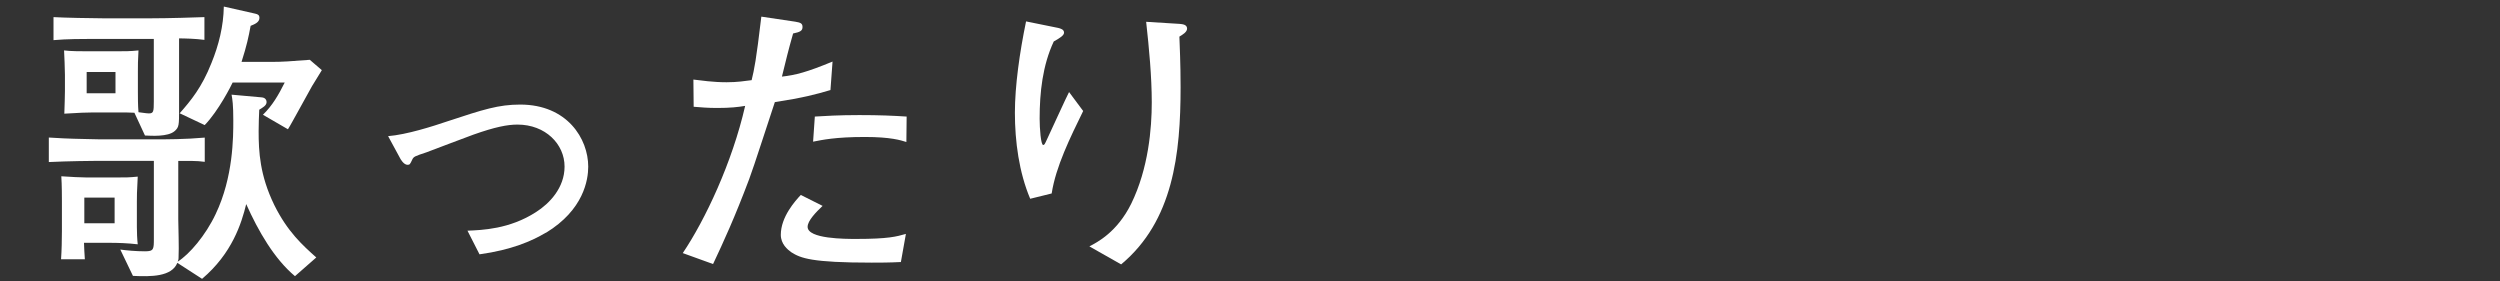
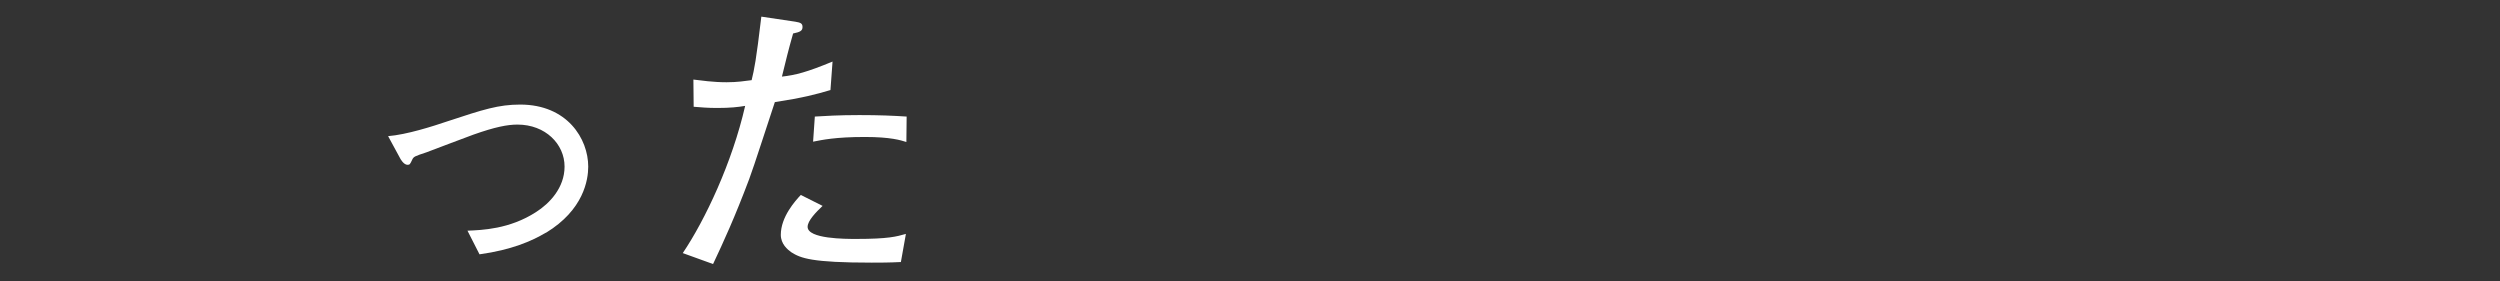
<svg xmlns="http://www.w3.org/2000/svg" fill="none" height="27" viewBox="0 0 240 27" width="240">
  <rect x="0" y="0" width="240" height="27" fill="#333333" stroke="none" />
  <g fill="#fff">
-     <path d="m28.322 26.516c-2.003-1.676-3.53-4.339-4.686-6.924-.449 1.844-1.354 4.739-4.237 7.176l-2.375-1.534c-.539 1.335-2.516 1.335-4.262 1.251l-1.213-2.527c.591.084 1.528.168 2.375.168s.847-.2.847-1.251v-7.434h-4.294c-1.951 0-3.871.026-5.79.116v-2.353c1.104.058 1.894.116 2.401.116 1.669.026 1.836.058 2.516.058h5.251c1.104 0 2.908 0 4.801-.168v2.327c-.764-.116-1.637-.084-2.542-.084v5.615c0 .793.084 2.579.026 3.746 0 .084-.026.2-.084.309 1.13-.709 2.683-2.527 3.646-4.571 1.695-3.546 1.695-7.376 1.695-8.994 0-1.502-.083-2.011-.167-2.469l2.882.258c.398.026.481.309.481.451 0 .342-.398.542-.706.735-.026.709-.058 1.251-.058 2.07 0 1.96.116 4.229 1.496 7.066 1.271 2.579 2.741 3.888 4.038 5.048l-2.035 1.786zm-11.131-22.842v6.808c0 1.534 0 1.728-.424 2.102-.648.567-2.234.451-2.85.425l-1.014-2.186c-.507-.026-.648-.026-1.951-.026h-2.118c-.79 0-.963.026-2.658.116.026-1.051.058-1.502.058-2.186v-1.534c0-.651-.058-1.728-.083-2.353.565.084 1.752.084 2.375.084h2.568c.905 0 1.412 0 2.202-.084-.058 1.019-.058 1.36-.058 2.044v1.902c0 .542 0 1.335.058 1.986.058 0 .764.116.989.116.449 0 .481-.168.481-1.135v-6.015h-4.038c-3.672 0-4.07 0-5.591.116v-2.211c.822.058 3.871.116 4.776.116h4.545c1.669 0 4.378-.084 5.167-.116v2.186c-.822-.116-1.951-.142-2.433-.142zm-6.612 19.632h-2.516c0 .2.058 1.302.083 1.586h-2.285c.058-.767.083-1.928.083-2.721v-2.837c0-.258 0-1.618-.058-2.411.873.058 1.919.116 2.484.116h2.568c1.245 0 1.412 0 2.285-.084-.083 1.476-.083 1.902-.083 2.411v2.411c0 .484.026 1.218.083 1.676-.989-.116-1.977-.142-2.658-.142zm.424-4.339h-2.908v2.469h2.908zm.084-12.056h-2.767v2.044h2.767zm18.898 1.302-1.412 2.553c-.257.451-.68 1.251-.931 1.644l-2.401-1.393c.905-.877 1.496-1.902 2.093-3.095h-5c-.116.258-1.355 2.721-2.683 4.087l-2.401-1.135c1.072-1.218 2.118-2.469 3.049-4.822.706-1.728 1.155-3.546 1.188-5.422l3.023.683c.282.058.398.168.398.4 0 .451-.507.625-.847.767-.199 1.077-.366 1.87-.873 3.462h2.882c1.046 0 1.836-.058 3.672-.2l1.155.993c-.141.226-.79 1.277-.905 1.476z" />
    <path d="m52.387 22.345c-1.329.793-3.274 1.644-6.355 2.07l-1.155-2.269c1.387-.058 4.038-.142 6.58-1.786 1.297-.825 2.741-2.327 2.741-4.371 0-2.153-1.836-4.029-4.519-4.029-.963 0-2.144.226-4.237.967-.648.226-3.813 1.444-4.519 1.702-1.104.367-1.213.4-1.355.709-.199.425-.225.483-.449.483-.366 0-.68-.567-.706-.625l-1.155-2.127c1.778-.142 4.262-.935 5.764-1.444 3.364-1.109 4.827-1.586 6.92-1.586 4.519 0 6.528 3.288 6.528 5.957 0 1.251-.424 4.146-4.07 6.357z" />
    <path d="m79.726 8.644c-1.438.426-2.6.735-5.341 1.16-.398 1.16-2.061 6.357-2.458 7.376-1.387 3.688-2.484 6.073-3.473 8.168l-2.908-1.051c2.144-3.178 4.744-8.684 5.989-14.132-.68.116-1.444.2-2.683.2-.905 0-1.554-.058-2.26-.116l-.026-2.611c.732.084 1.861.258 3.19.258 1.046 0 1.72-.116 2.401-.2.257-1.077.424-1.818.931-6.099l3.248.484c.481.084.706.142.706.509 0 .367-.225.484-.905.625-.507 1.786-.623 2.327-1.072 4.139 1.297-.142 2.401-.426 4.859-1.444l-.199 2.721zm6.753 16.511c-1.104.058-2.061.058-2.799.058-5.764 0-6.811-.425-7.709-.993-.366-.258-1.014-.793-1.014-1.676 0-1.728 1.387-3.262 1.919-3.83l2.093 1.051c-.623.593-1.438 1.418-1.438 2.011 0 1.161 3.614 1.161 4.66 1.161 3.107 0 3.871-.226 4.776-.483l-.481 2.695zm.539-11.521c-.539-.168-1.496-.484-3.986-.484-2.85 0-4.121.284-4.975.451l.167-2.411c.931-.058 2.292-.142 4.269-.142s3.222.058 4.545.142l-.026 2.437z" />
-     <path d="m100.961 18.573-2.061.509c-1.072-2.527-1.47-5.506-1.47-8.259 0-2.553.449-5.757 1.072-8.768l3.082.625c.224.058.564.142.564.451 0 .258-.34.484-.988.851-1.072 2.295-1.355 4.88-1.355 7.408 0 .935.116 2.527.341 2.527.115 0 .141-.058.366-.541.282-.593 1.951-4.255 2.118-4.539l1.354 1.818c-1.245 2.553-2.625 5.332-3.023 7.917zm12.26-15.067c.026.767.116 2.579.116 4.855 0 6.415-.706 12.849-5.707 17.02l-3.049-1.728c.764-.4 2.658-1.36 4.012-4.088 1.669-3.404 1.977-7.266 1.977-9.729 0-2.463-.256-5.19-.539-7.743l3.223.2c.256.026.706.058.706.451 0 .342-.45.593-.732.767z" />
  </g>
</svg>